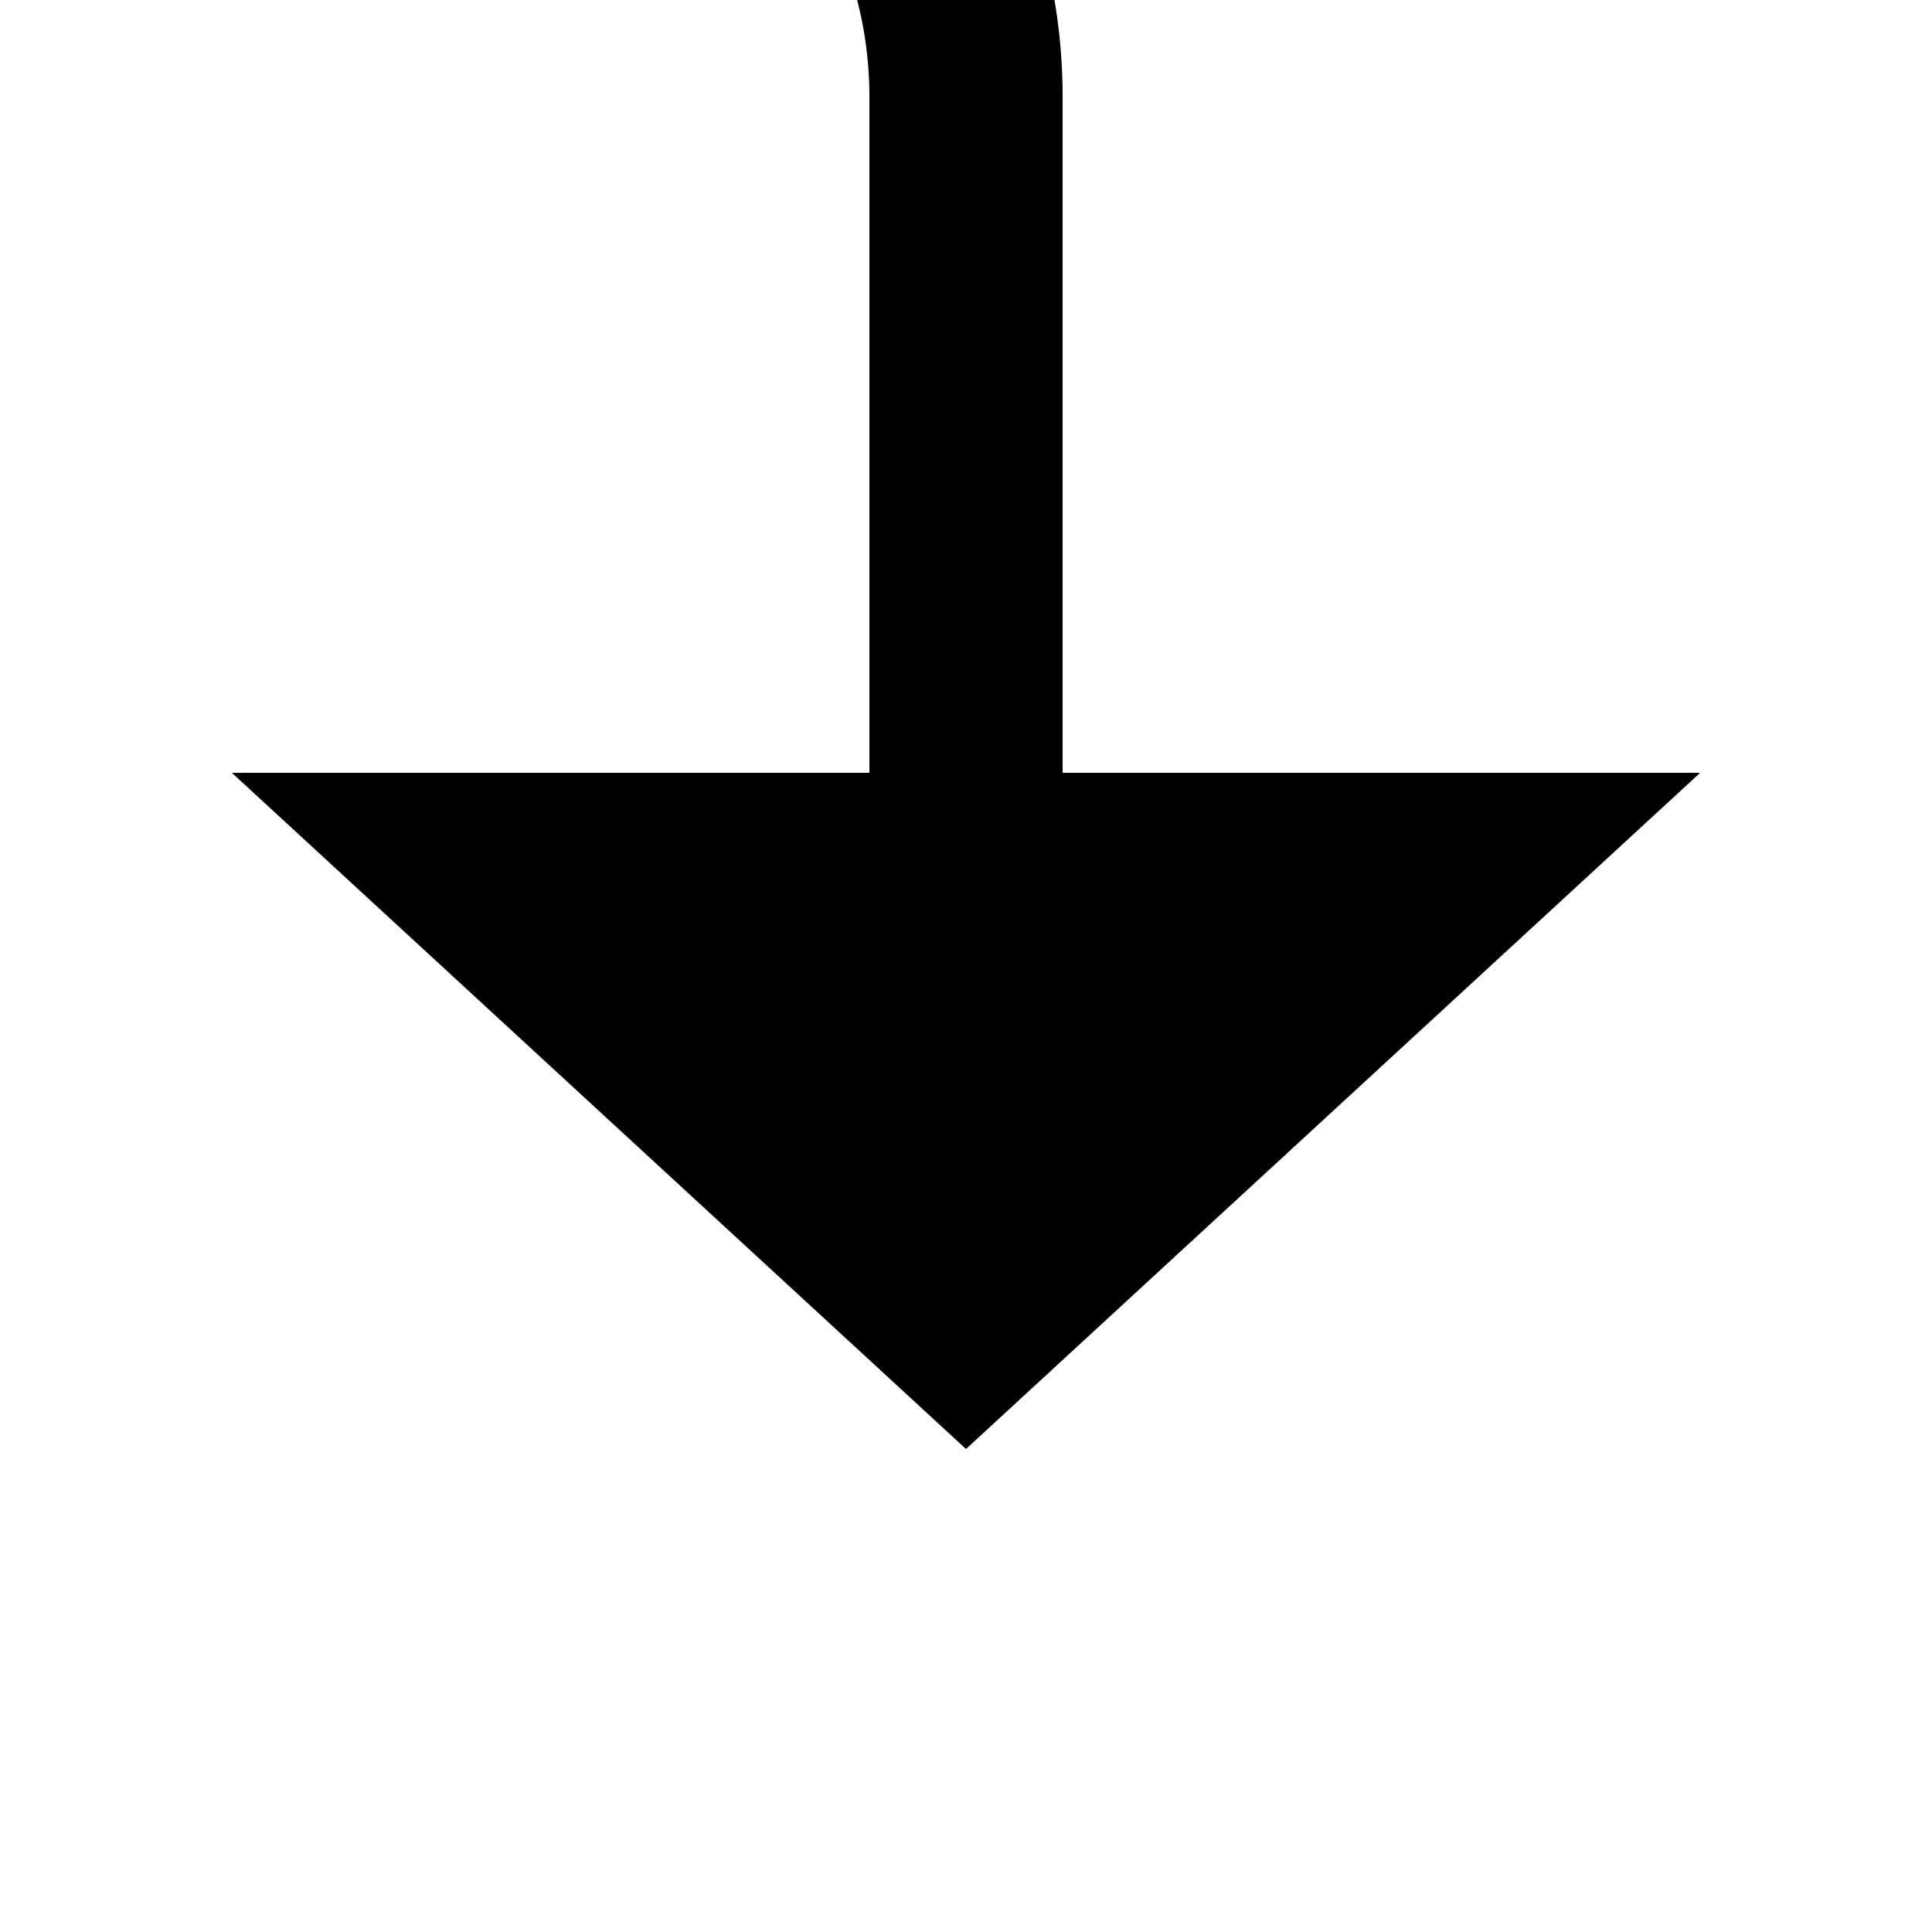
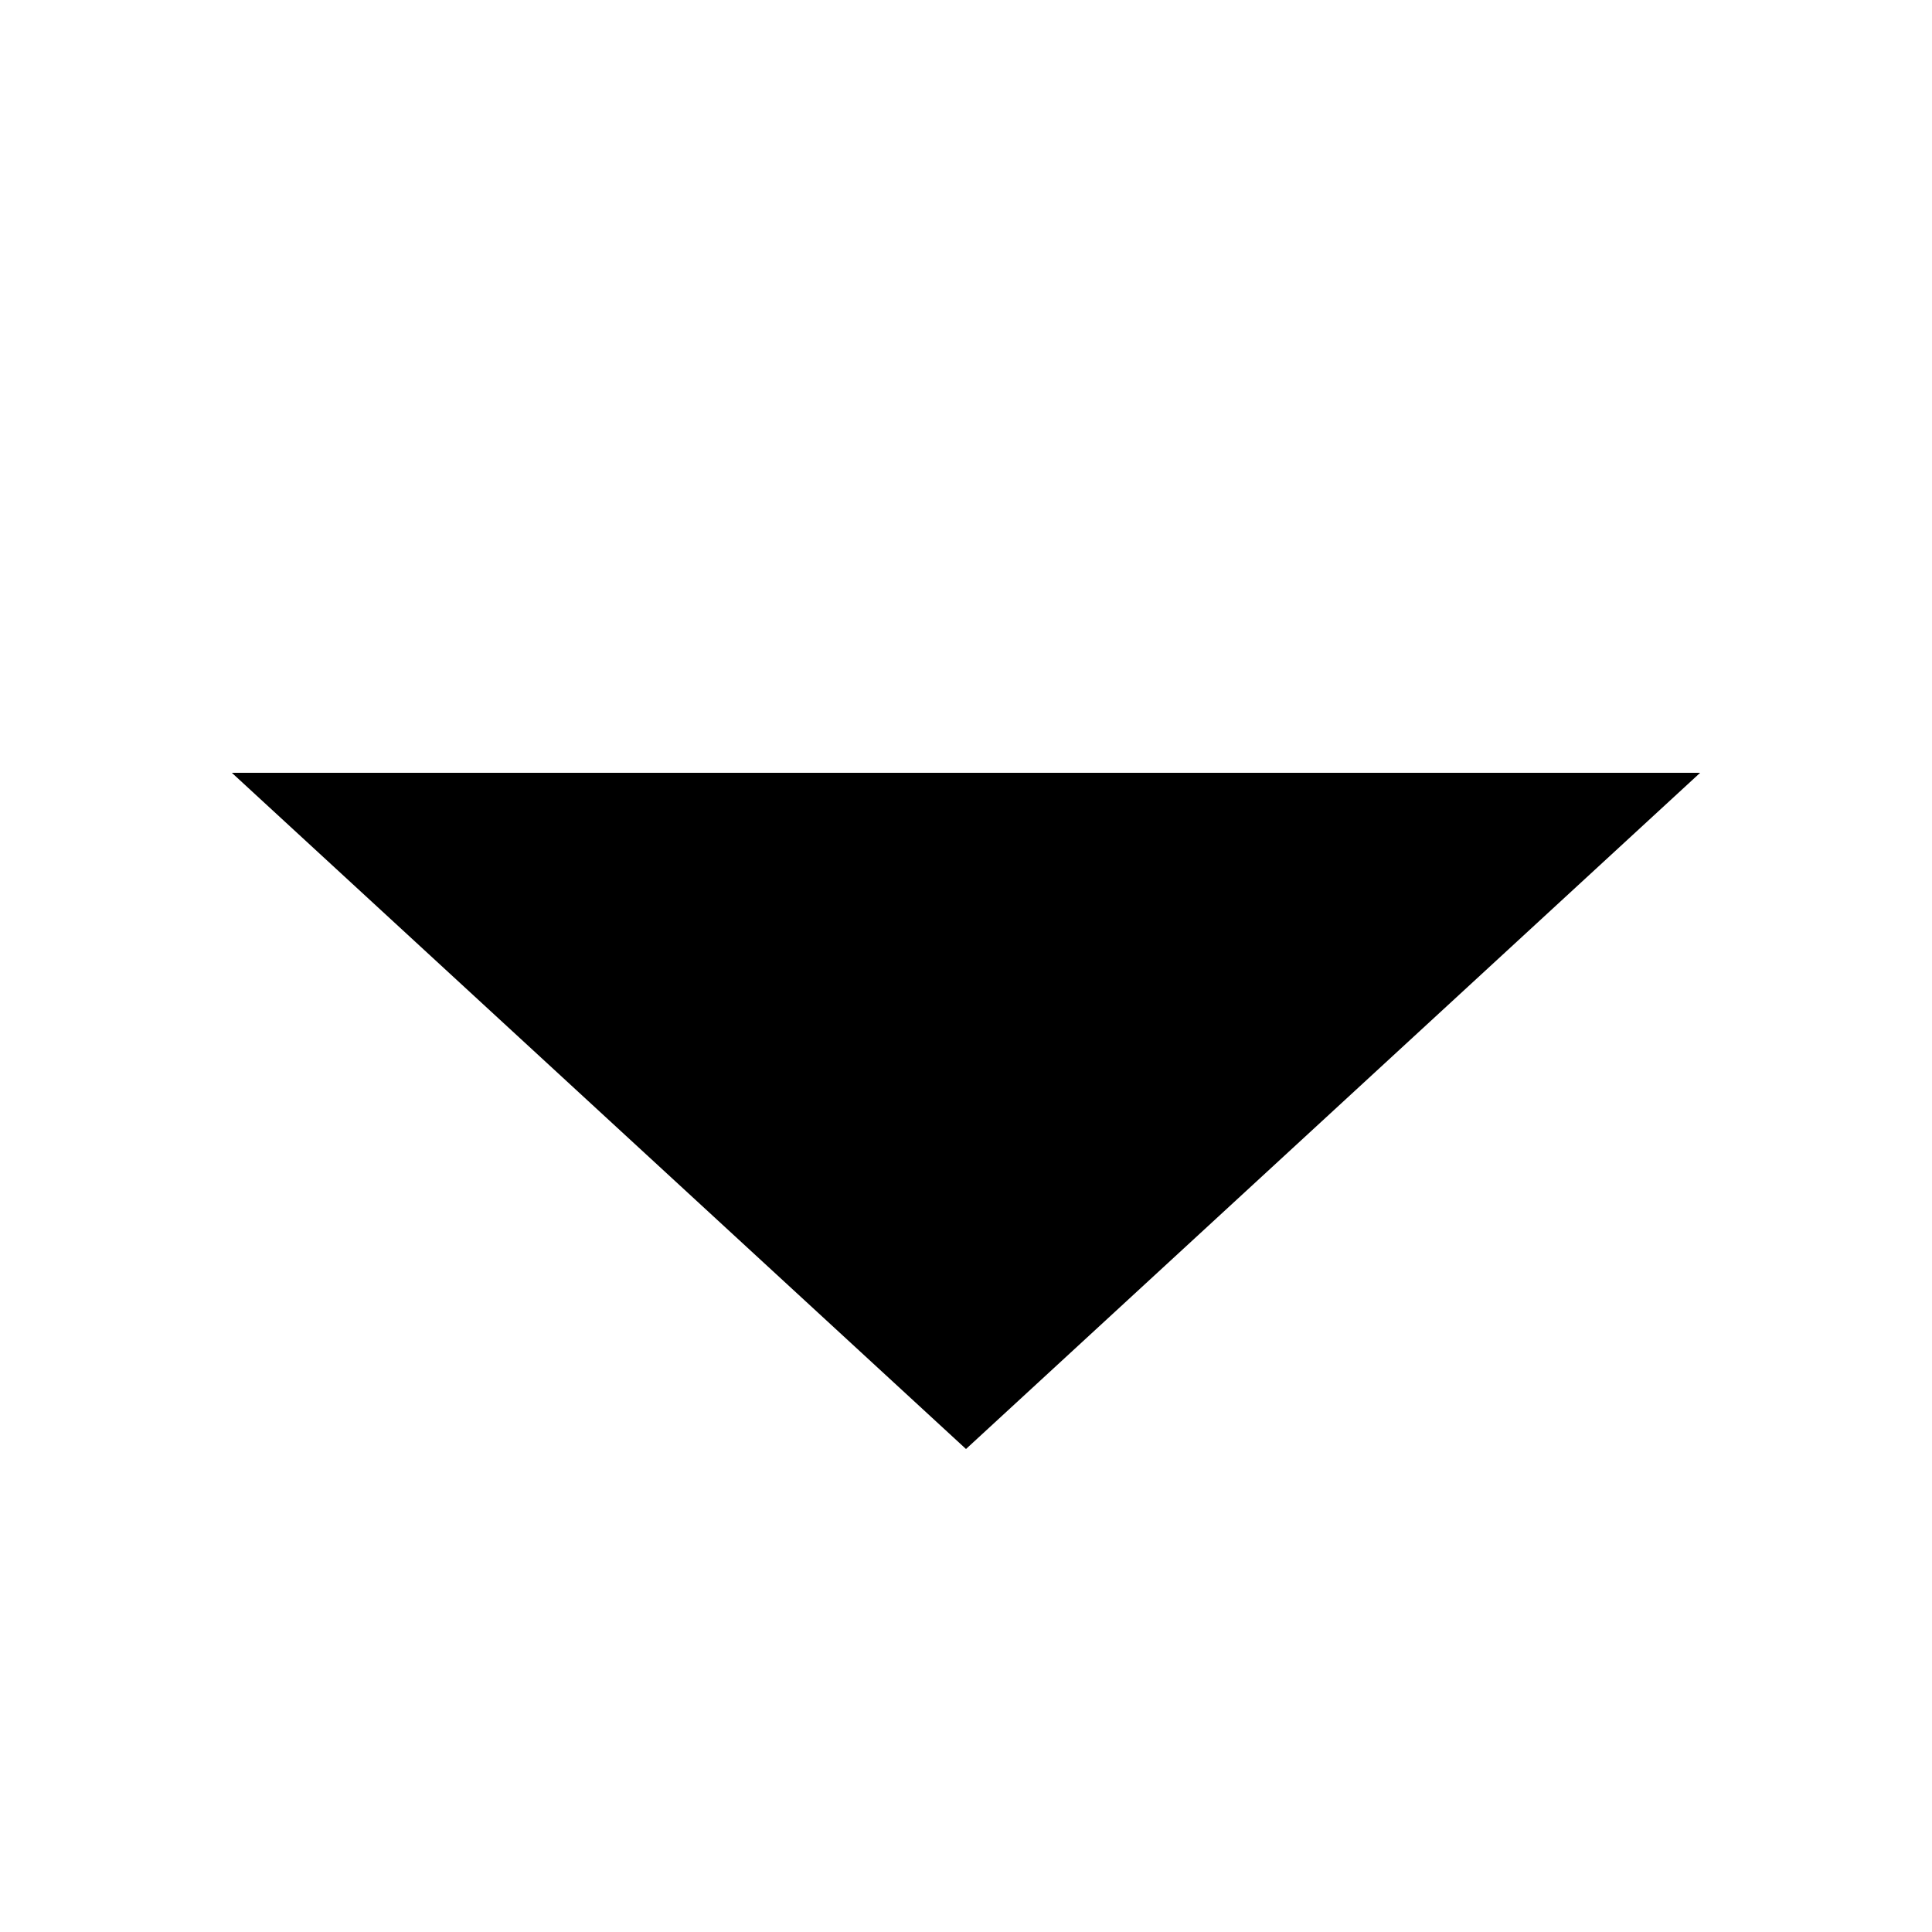
<svg xmlns="http://www.w3.org/2000/svg" version="1.1" width="20px" height="20px" preserveAspectRatio="xMinYMid meet" viewBox="1025 885  20 18">
-   <path d="M 839 868  L 839 875  A 5 5 0 0 0 844 880 L 1030 880  A 5 5 0 0 1 1035 885 L 1035 893  " stroke-width="2" stroke="#000000" fill="none" />
  <path d="M 1027.4 892  L 1035 899  L 1042.6 892  L 1027.4 892  Z " fill-rule="nonzero" fill="#000000" stroke="none" />
</svg>